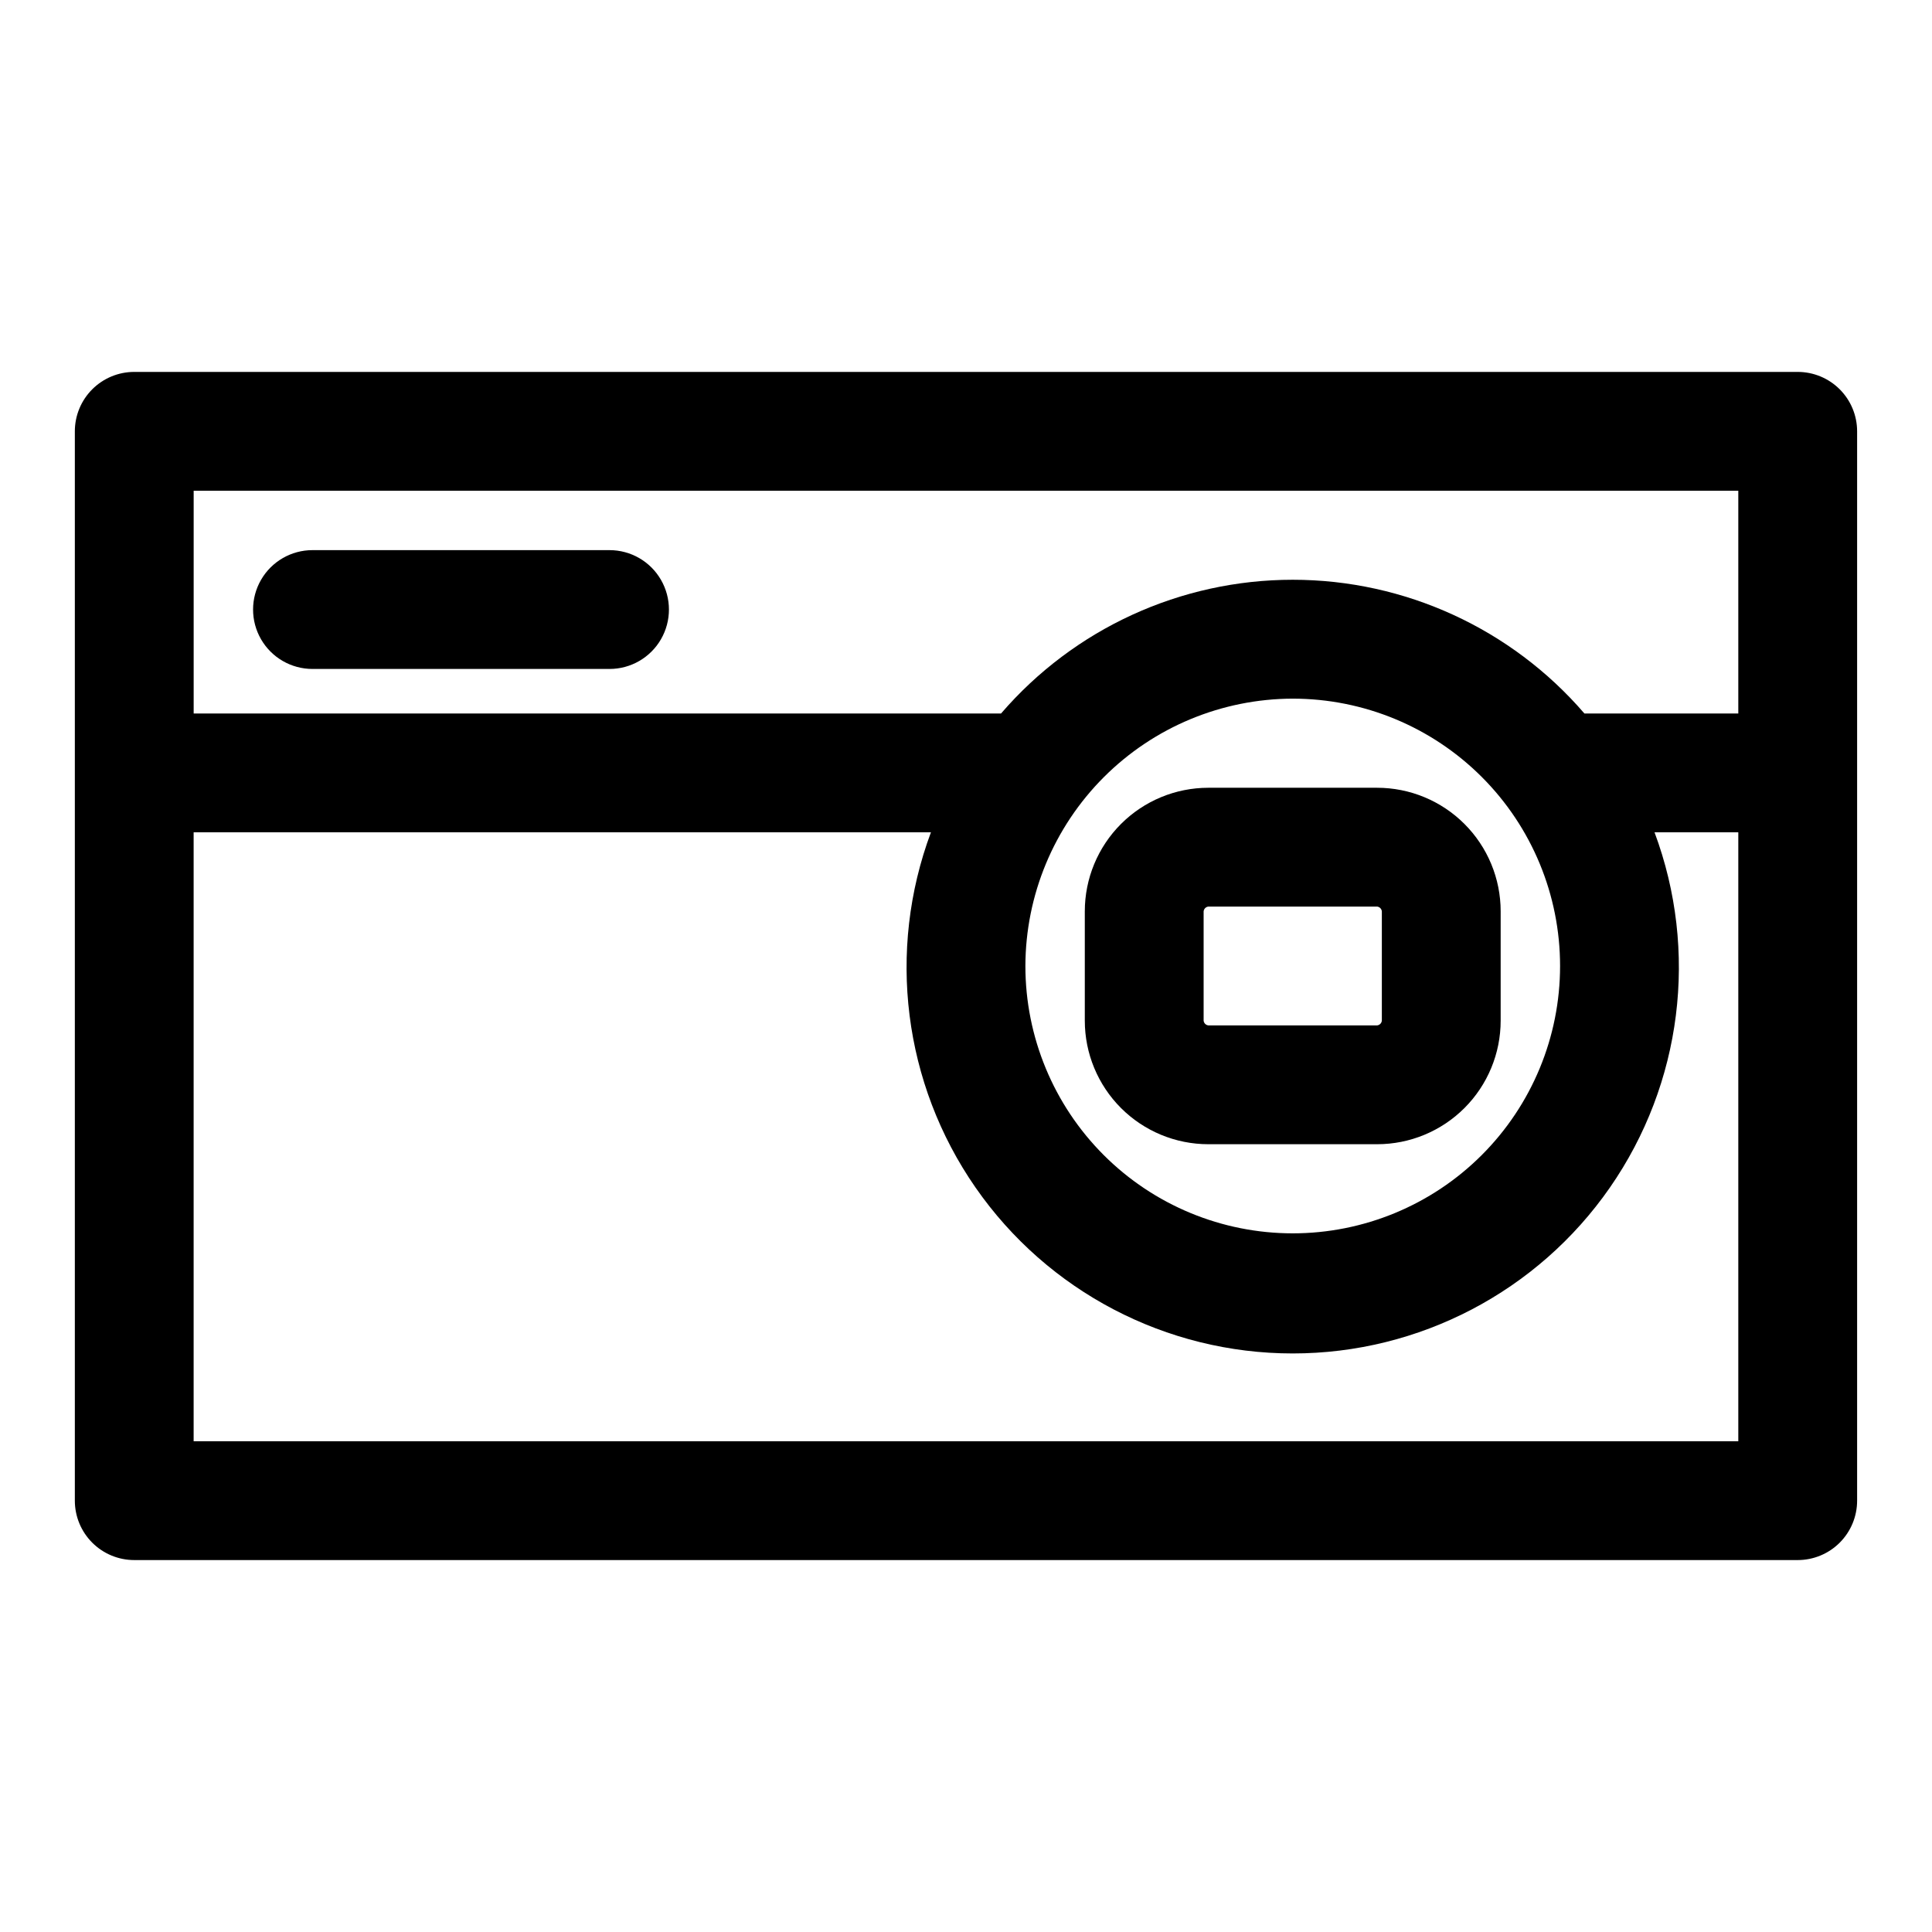
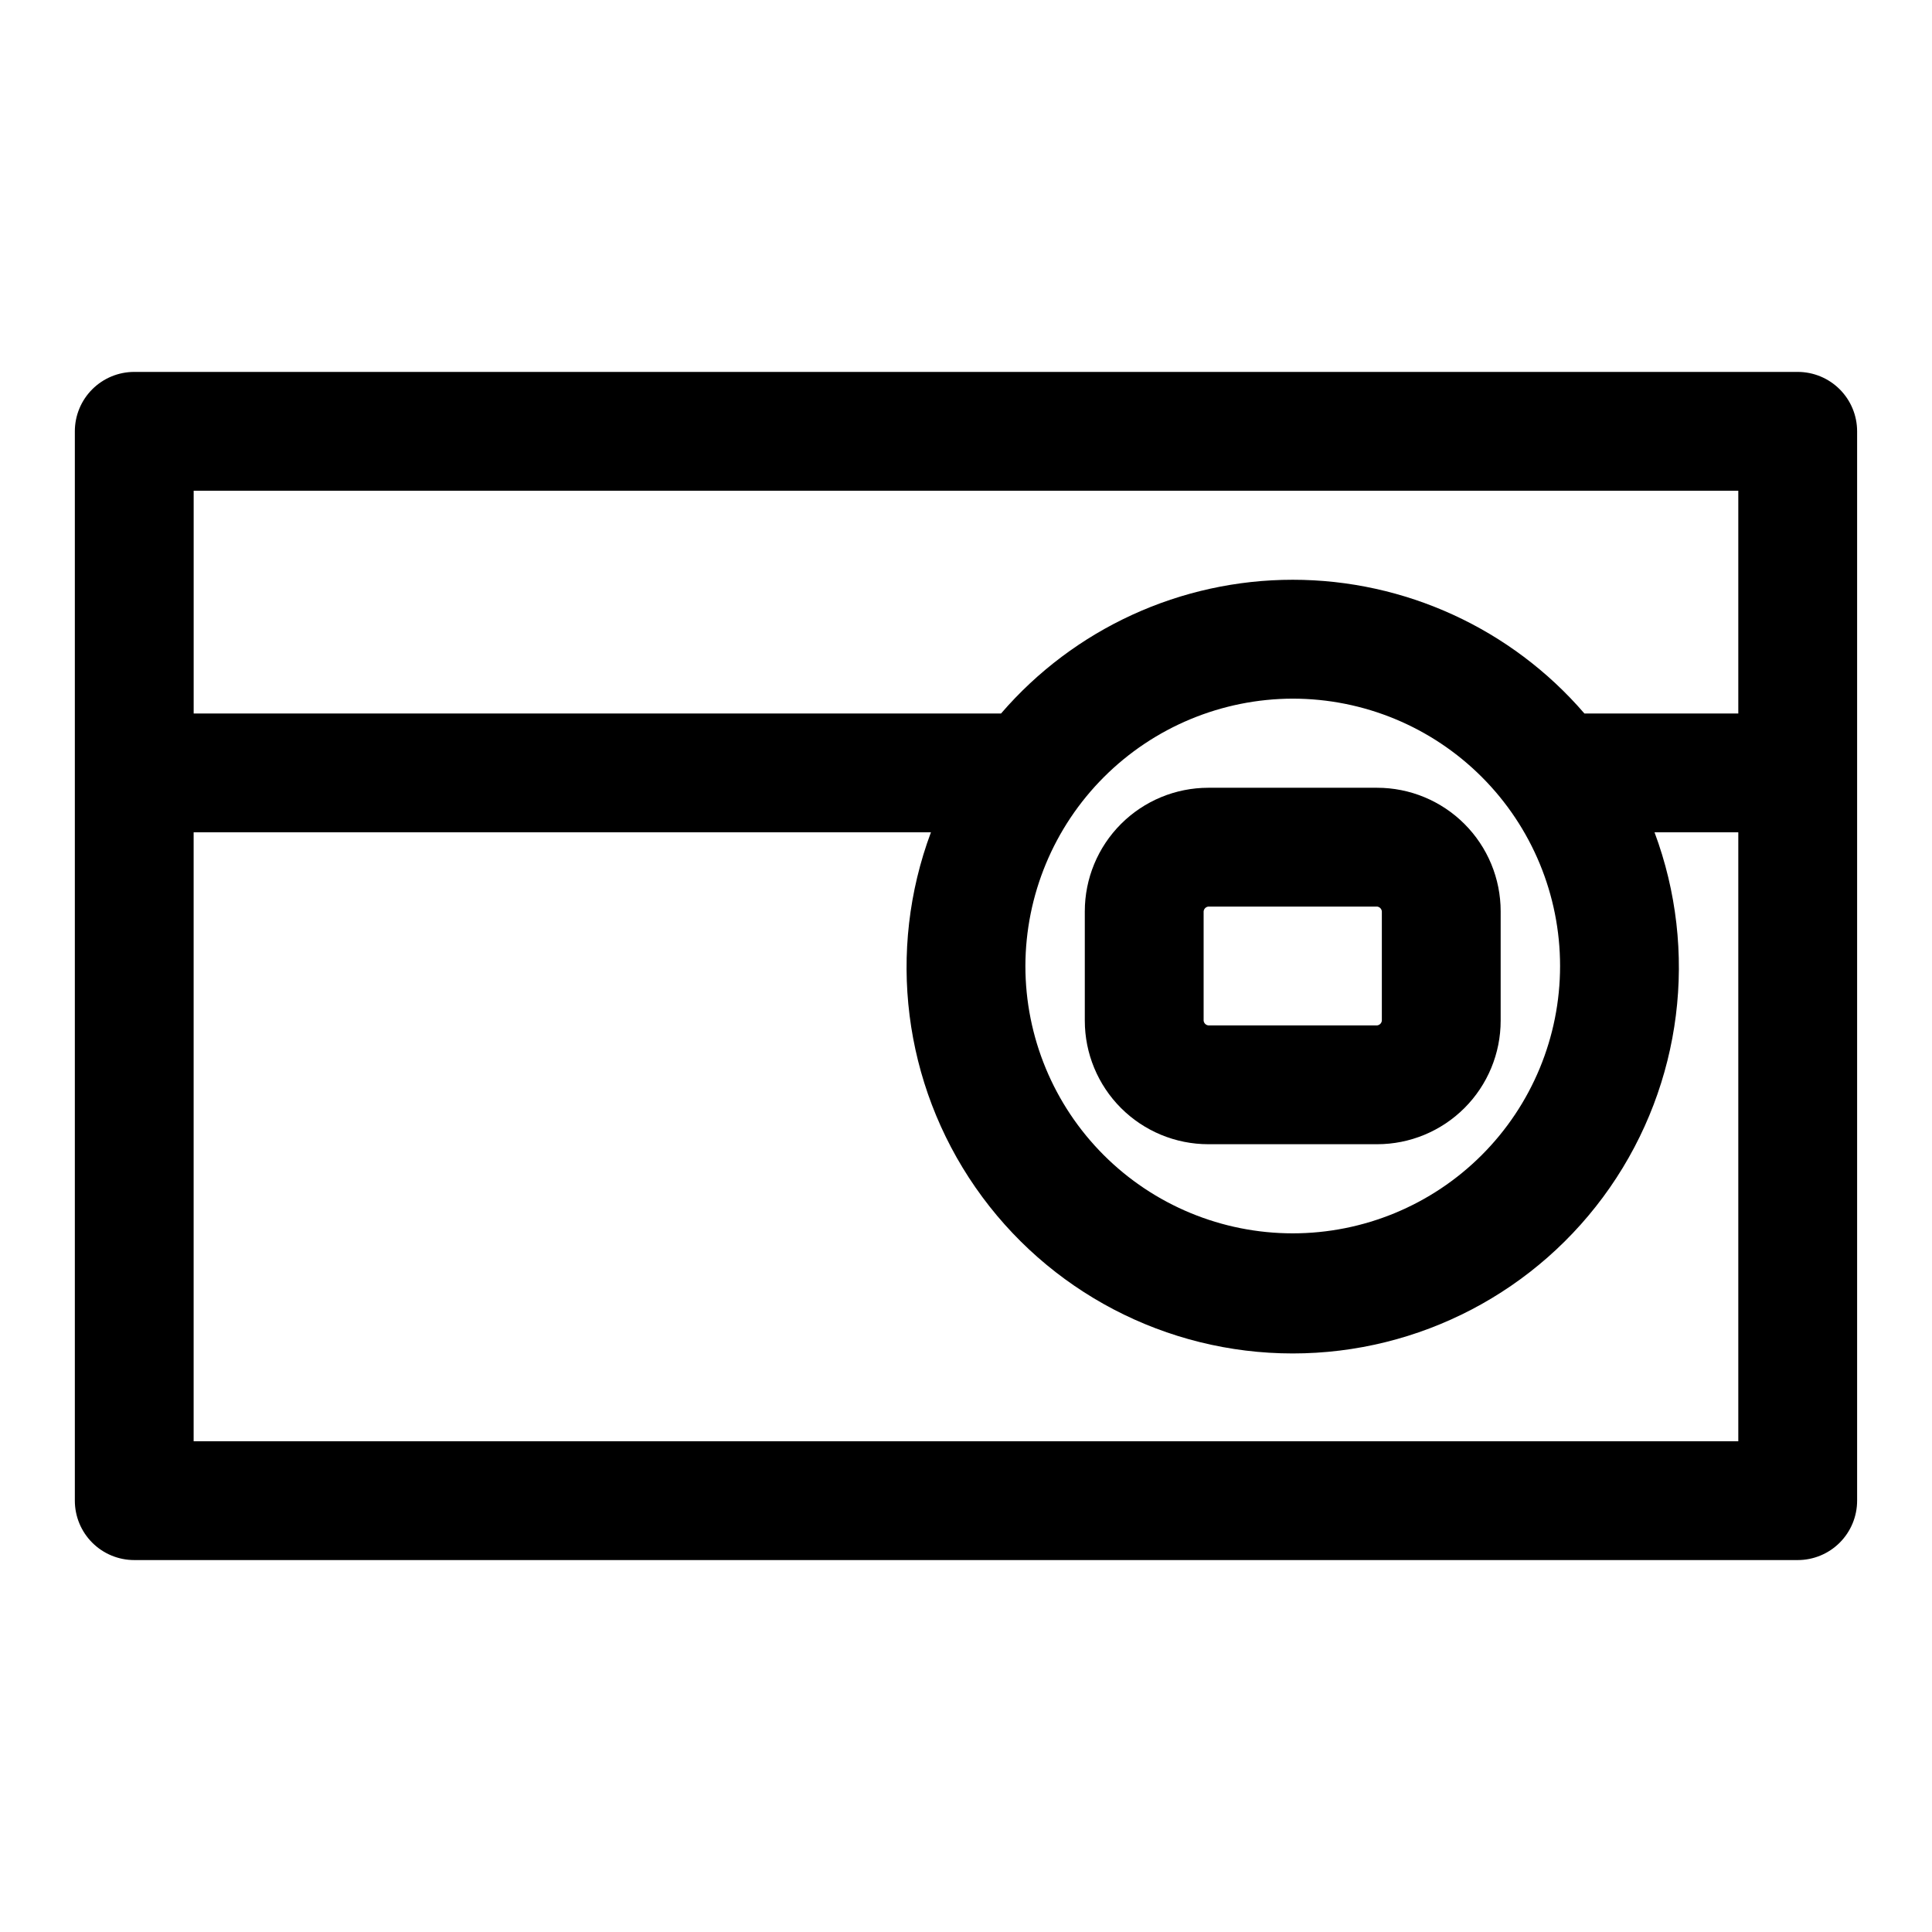
<svg xmlns="http://www.w3.org/2000/svg" fill="#000000" width="800px" height="800px" version="1.1" viewBox="144 144 512 512">
  <g>
    <path d="m620.41 242.56h-440.83c-4.176 0-8.18 1.656-11.133 4.609s-4.613 6.957-4.613 11.133v283.39c0 4.176 1.66 8.18 4.613 11.133s6.957 4.609 11.133 4.609h440.83c4.176 0 8.18-1.656 11.133-4.609s4.613-6.957 4.613-11.133v-283.39c0-4.176-1.66-8.18-4.613-11.133s-6.957-4.609-11.133-4.609zm-15.742 31.488v59.039h-40.777c-19.383-22.504-47.605-35.445-77.305-35.445-29.699 0-57.922 12.941-77.301 35.445h-213.96v-59.039zm-118.08 55.105v-0.004c18.793 0 36.812 7.465 50.098 20.754 13.289 13.285 20.75 31.305 20.75 50.098 0 18.789-7.461 36.809-20.75 50.098-13.285 13.285-31.305 20.75-50.098 20.75-18.789 0-36.809-7.465-50.098-20.75-13.285-13.289-20.75-31.309-20.75-50.098 0.043-18.777 7.519-36.773 20.797-50.055 13.277-13.277 31.273-20.754 50.051-20.797zm-291.27 196.8v-161.38h195.39c-11.723 31.418-7.309 66.586 11.816 94.133s50.531 43.973 84.062 43.973c33.535 0 64.941-16.426 84.062-43.973 19.125-27.547 23.539-62.715 11.82-94.133h22.199v161.38z" />
-     <path d="m226.81 321.28h78.723c5.625 0 10.82-3 13.633-7.871s2.812-10.871 0-15.742c-2.812-4.875-8.008-7.875-13.633-7.875h-78.723c-5.625 0-10.82 3-13.633 7.875-2.812 4.871-2.812 10.871 0 15.742s8.008 7.871 13.633 7.871z" />
    <path d="m464.23 447.23h44.715c8.684 0 17.012-3.449 23.152-9.59 6.144-6.144 9.594-14.473 9.594-23.156v-28.969c0-8.688-3.449-17.016-9.594-23.156-6.141-6.144-14.469-9.594-23.152-9.594h-44.715c-8.684 0-17.016 3.449-23.156 9.594-6.141 6.141-9.59 14.469-9.59 23.156v28.969c0 8.684 3.449 17.012 9.59 23.156 6.141 6.141 14.473 9.59 23.156 9.59zm-1.258-61.715c0.07-0.664 0.594-1.191 1.258-1.262h44.715c0.664 0.07 1.188 0.598 1.258 1.262v28.969c-0.07 0.664-0.594 1.188-1.258 1.258h-44.715c-0.664-0.07-1.188-0.594-1.258-1.258z" />
  </g>
</svg>